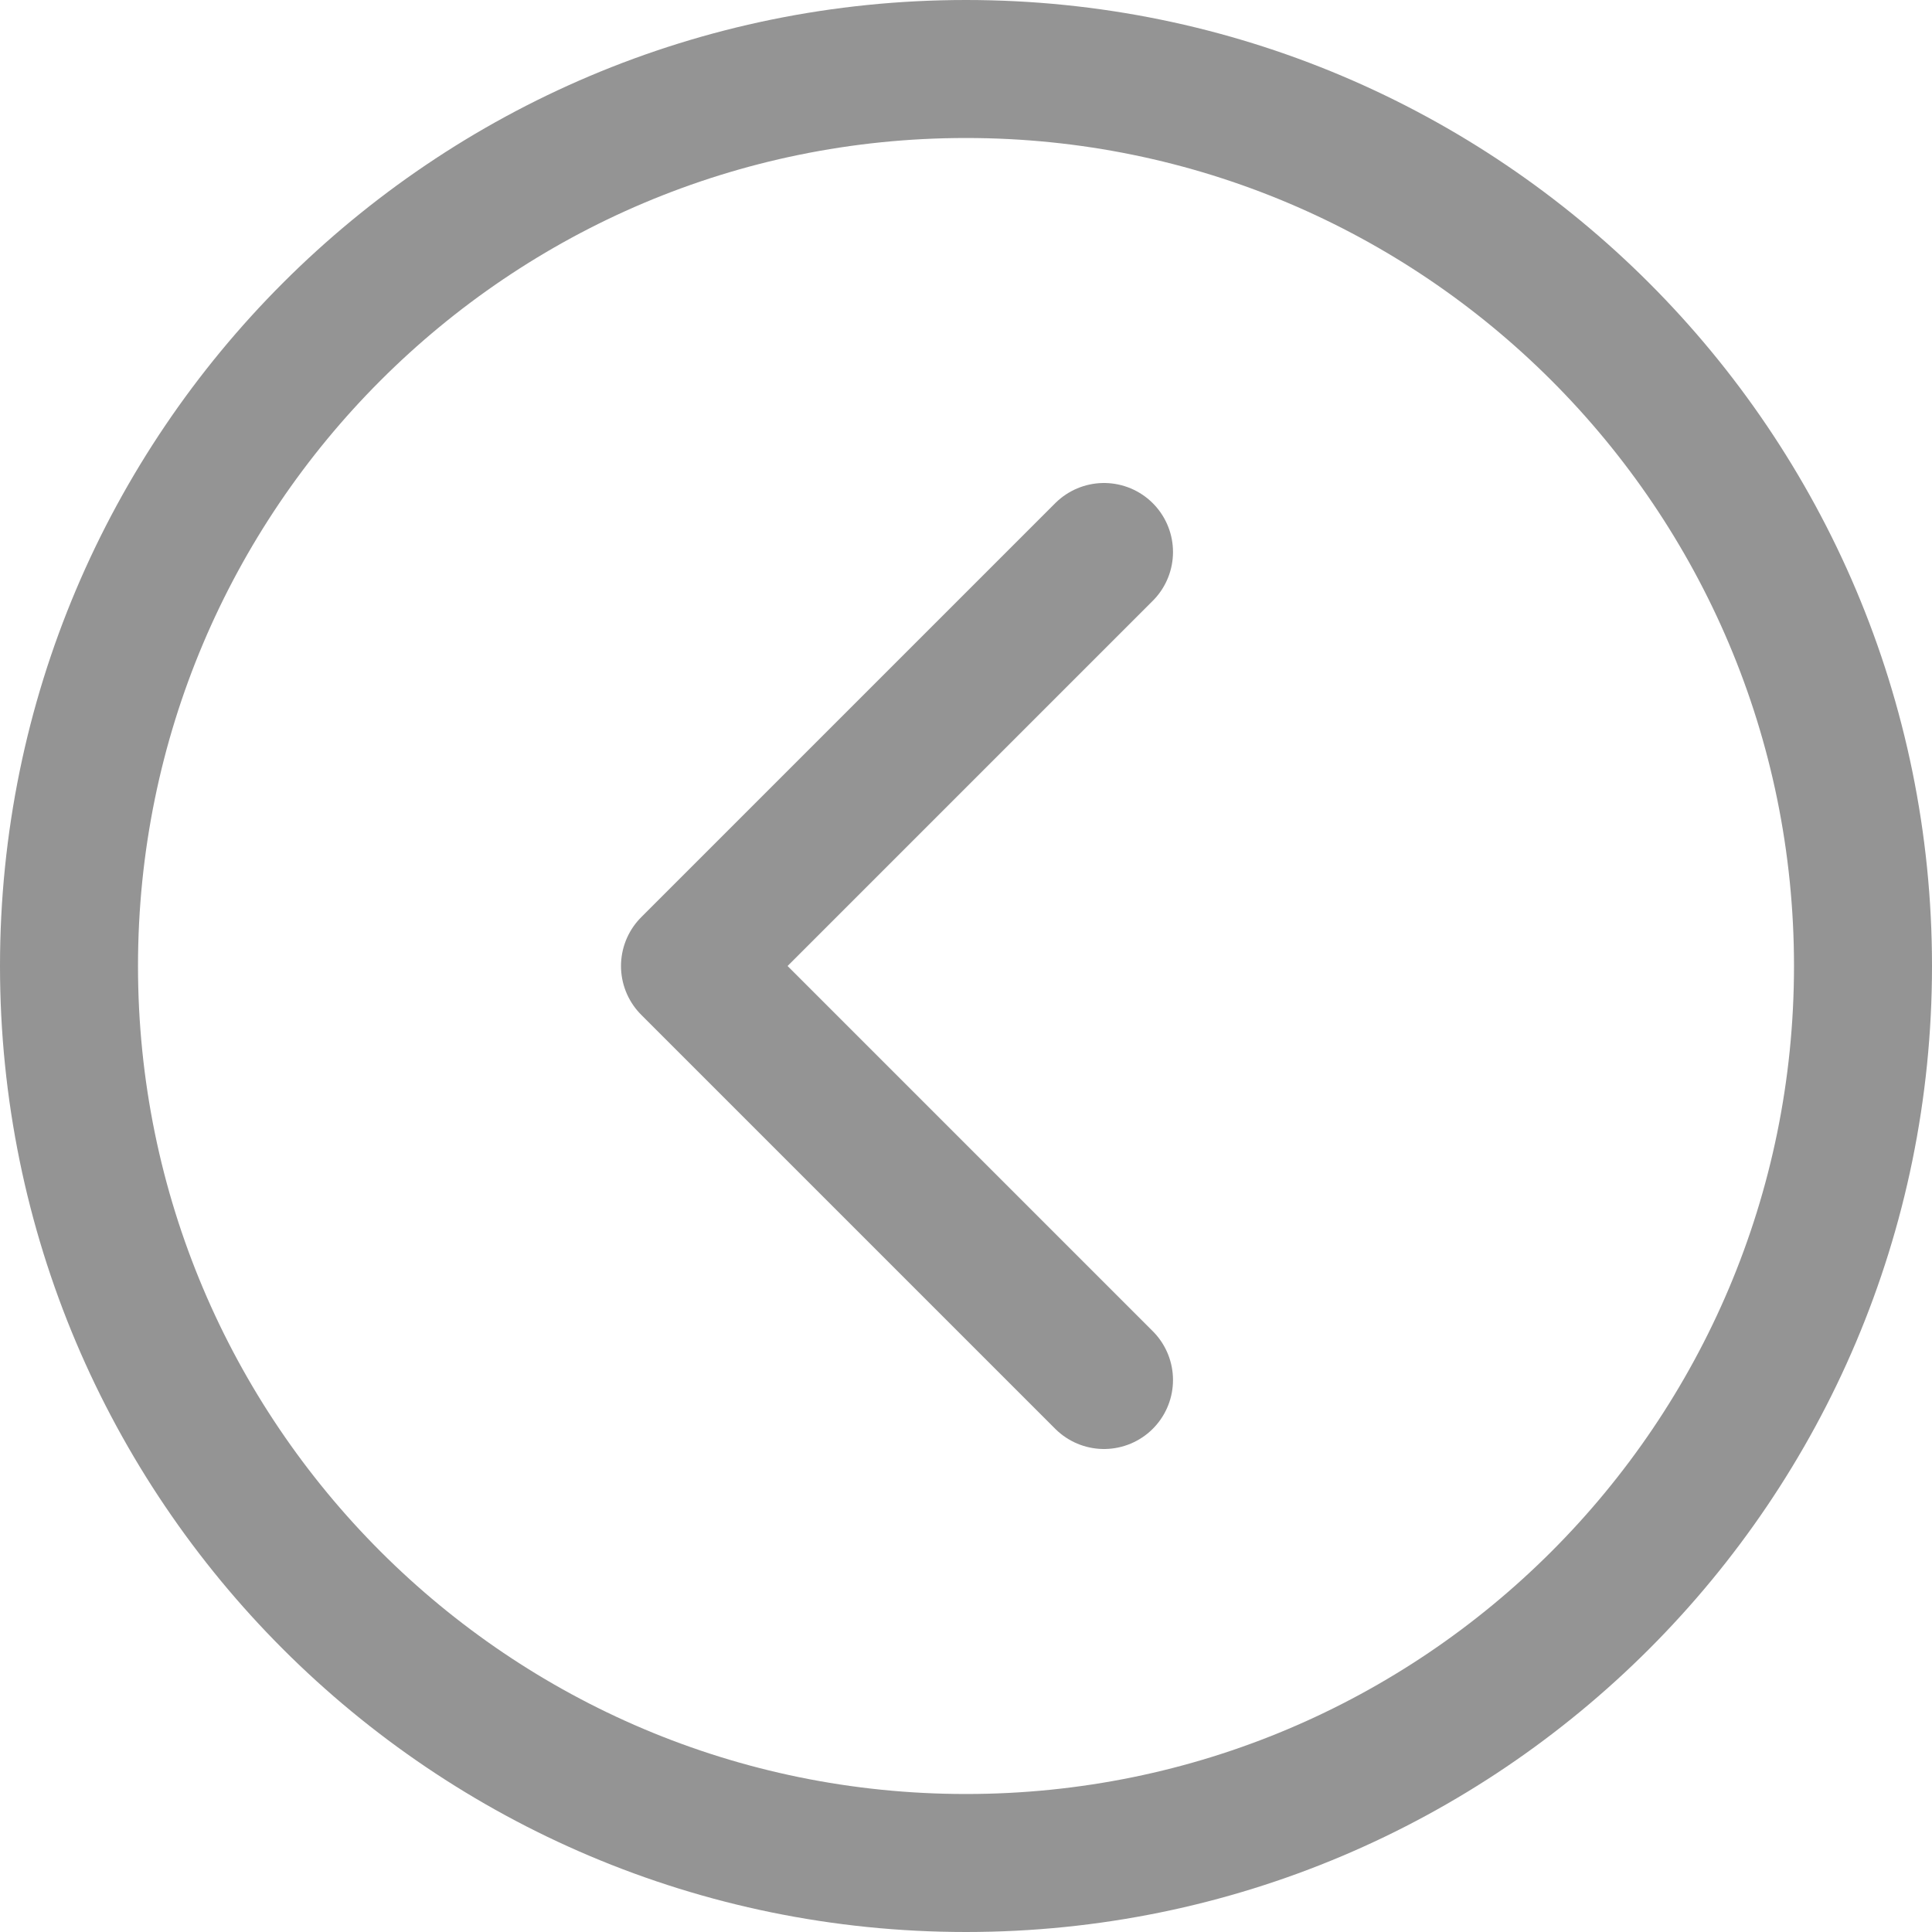
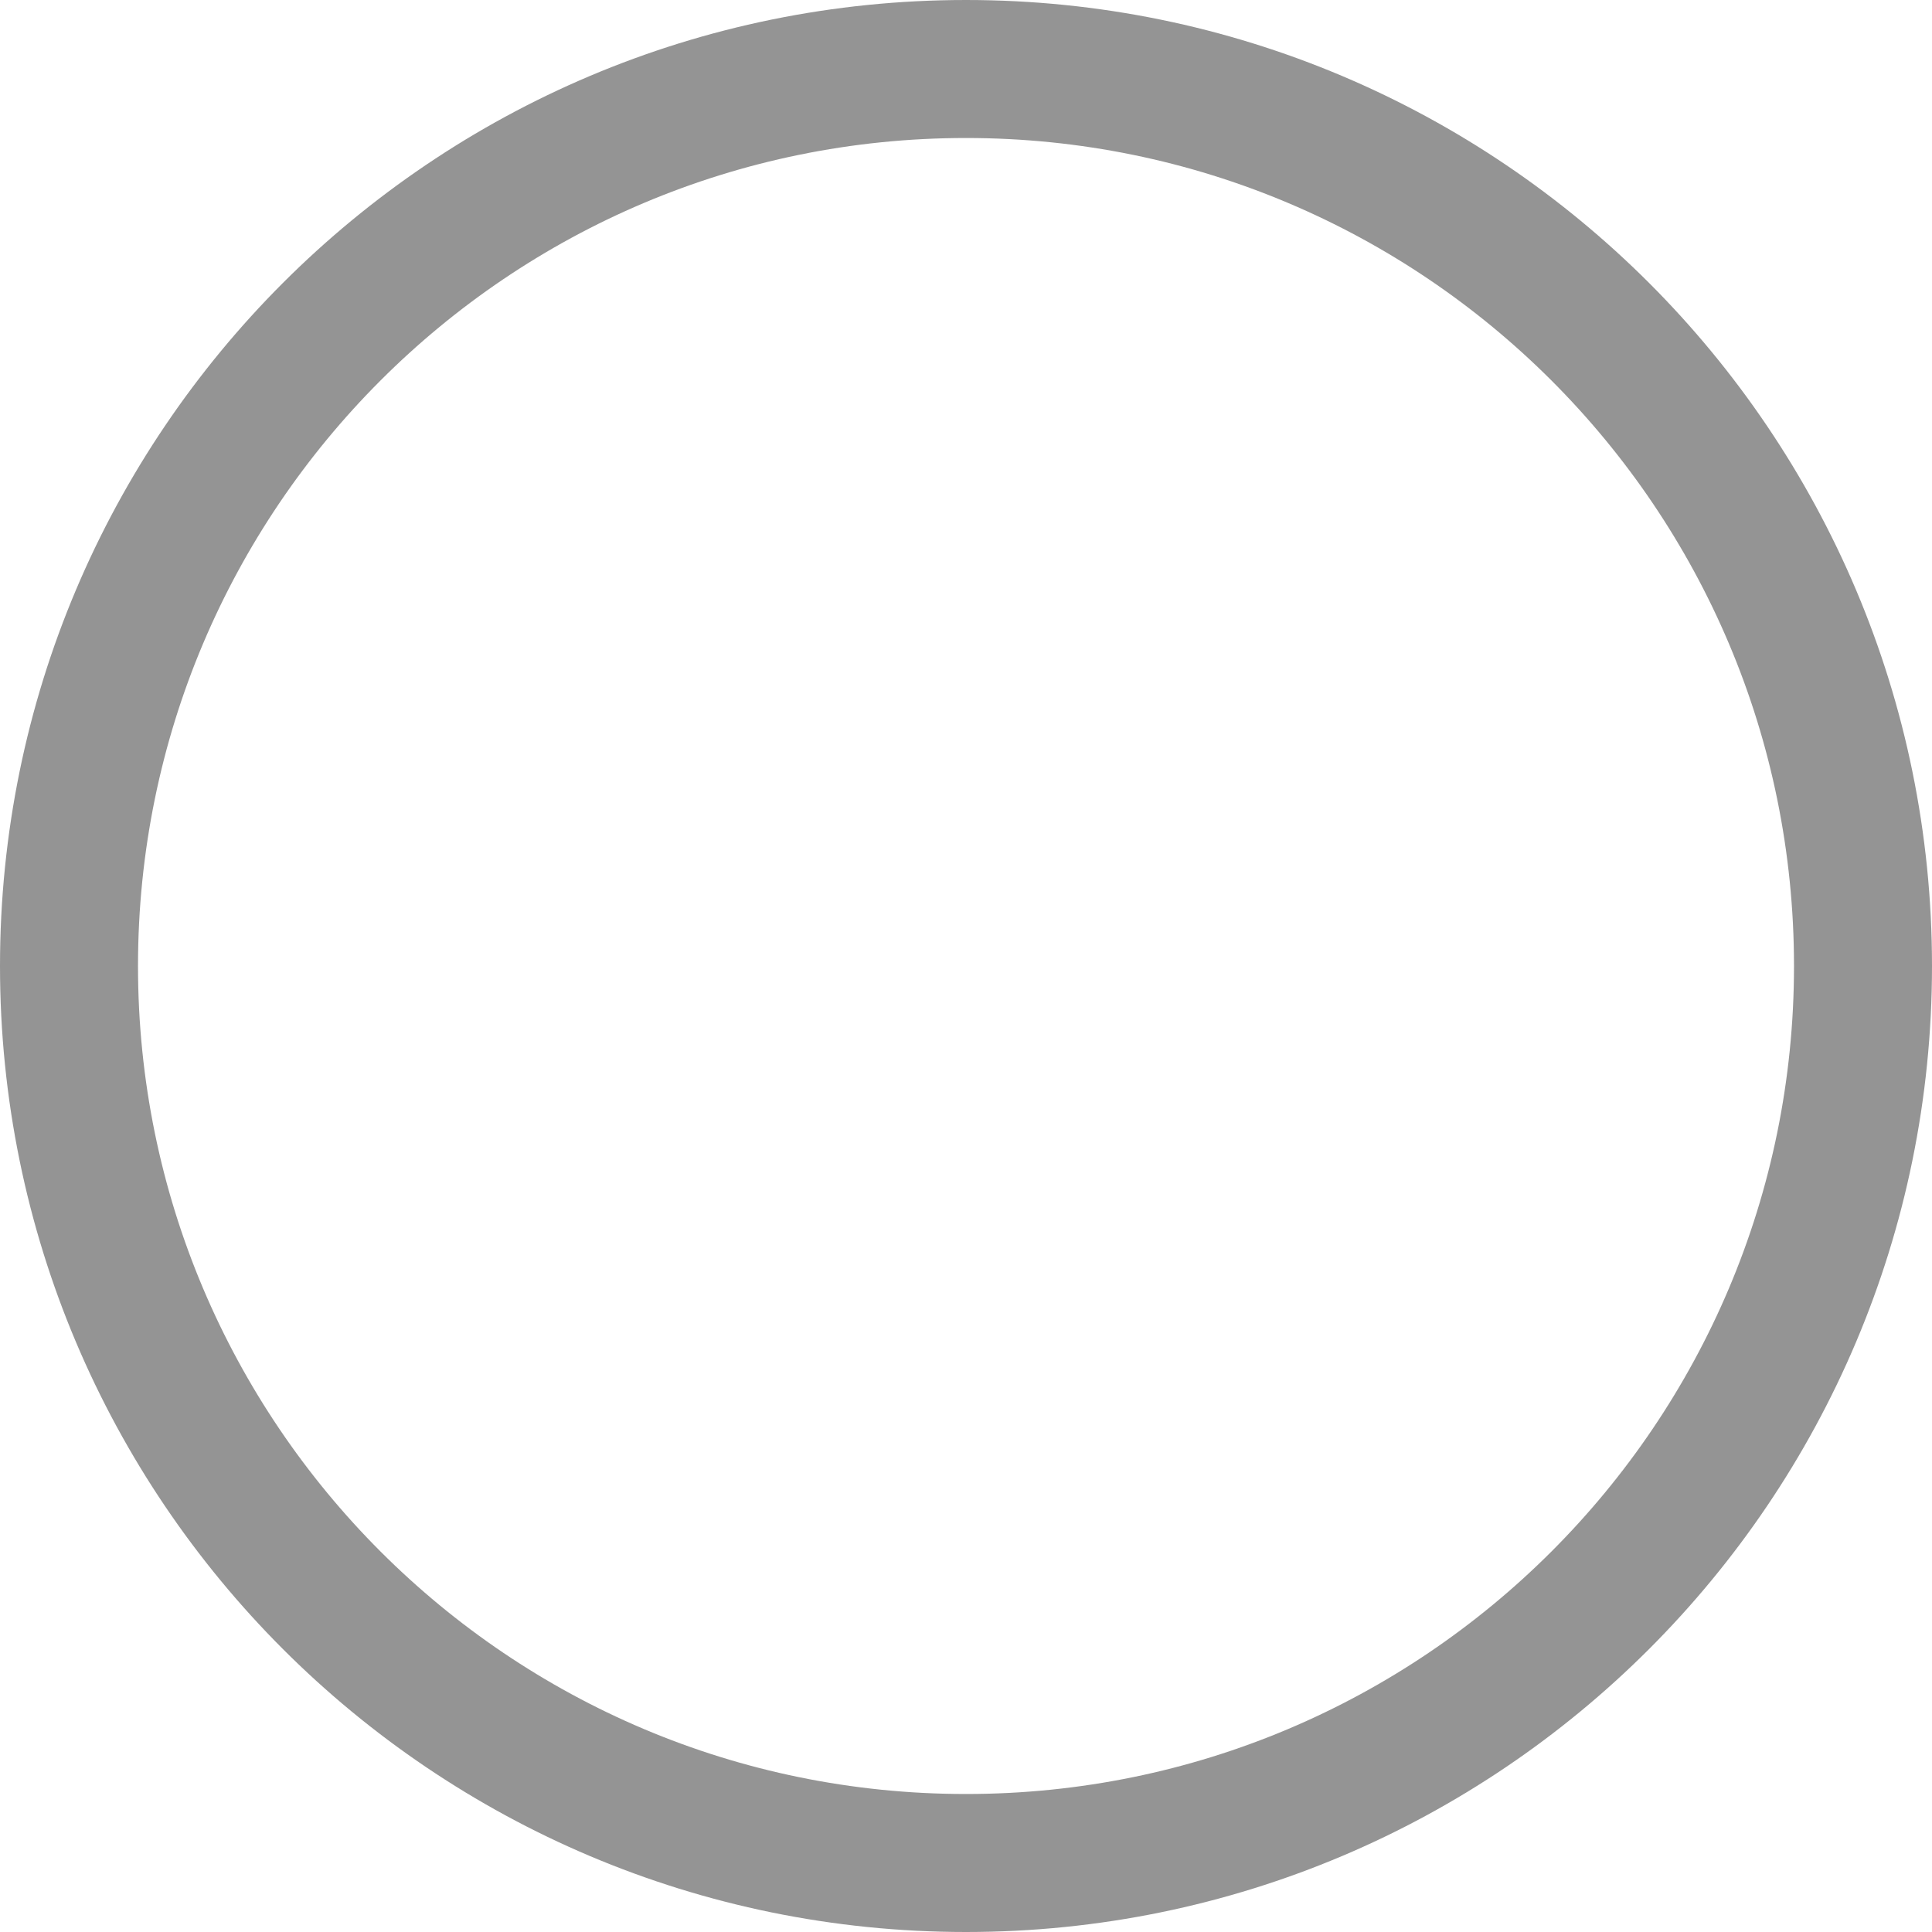
<svg xmlns="http://www.w3.org/2000/svg" width="14" height="14" viewBox="0 0 14 14" fill="none">
  <g clip-path="url(#clip0_1737_1641)">
-     <path d="M8 4L5 7L8 10" stroke="#949494" stroke-linecap="round" stroke-linejoin="round" />
    <path d="M7 13.5C10.59 13.5 13.5 10.59 13.5 7C13.5 3.41 10.59 0.5 7 0.5C3.41 0.5 0.5 3.41 0.5 7C0.5 10.59 3.41 13.5 7 13.5Z" stroke="#949494" stroke-linecap="round" stroke-linejoin="round" />
  </g>
  <defs>
    <clipPath id="clip0_1737_1641">
      <rect width="14" height="14" fill="white" />
    </clipPath>
  </defs>
</svg>